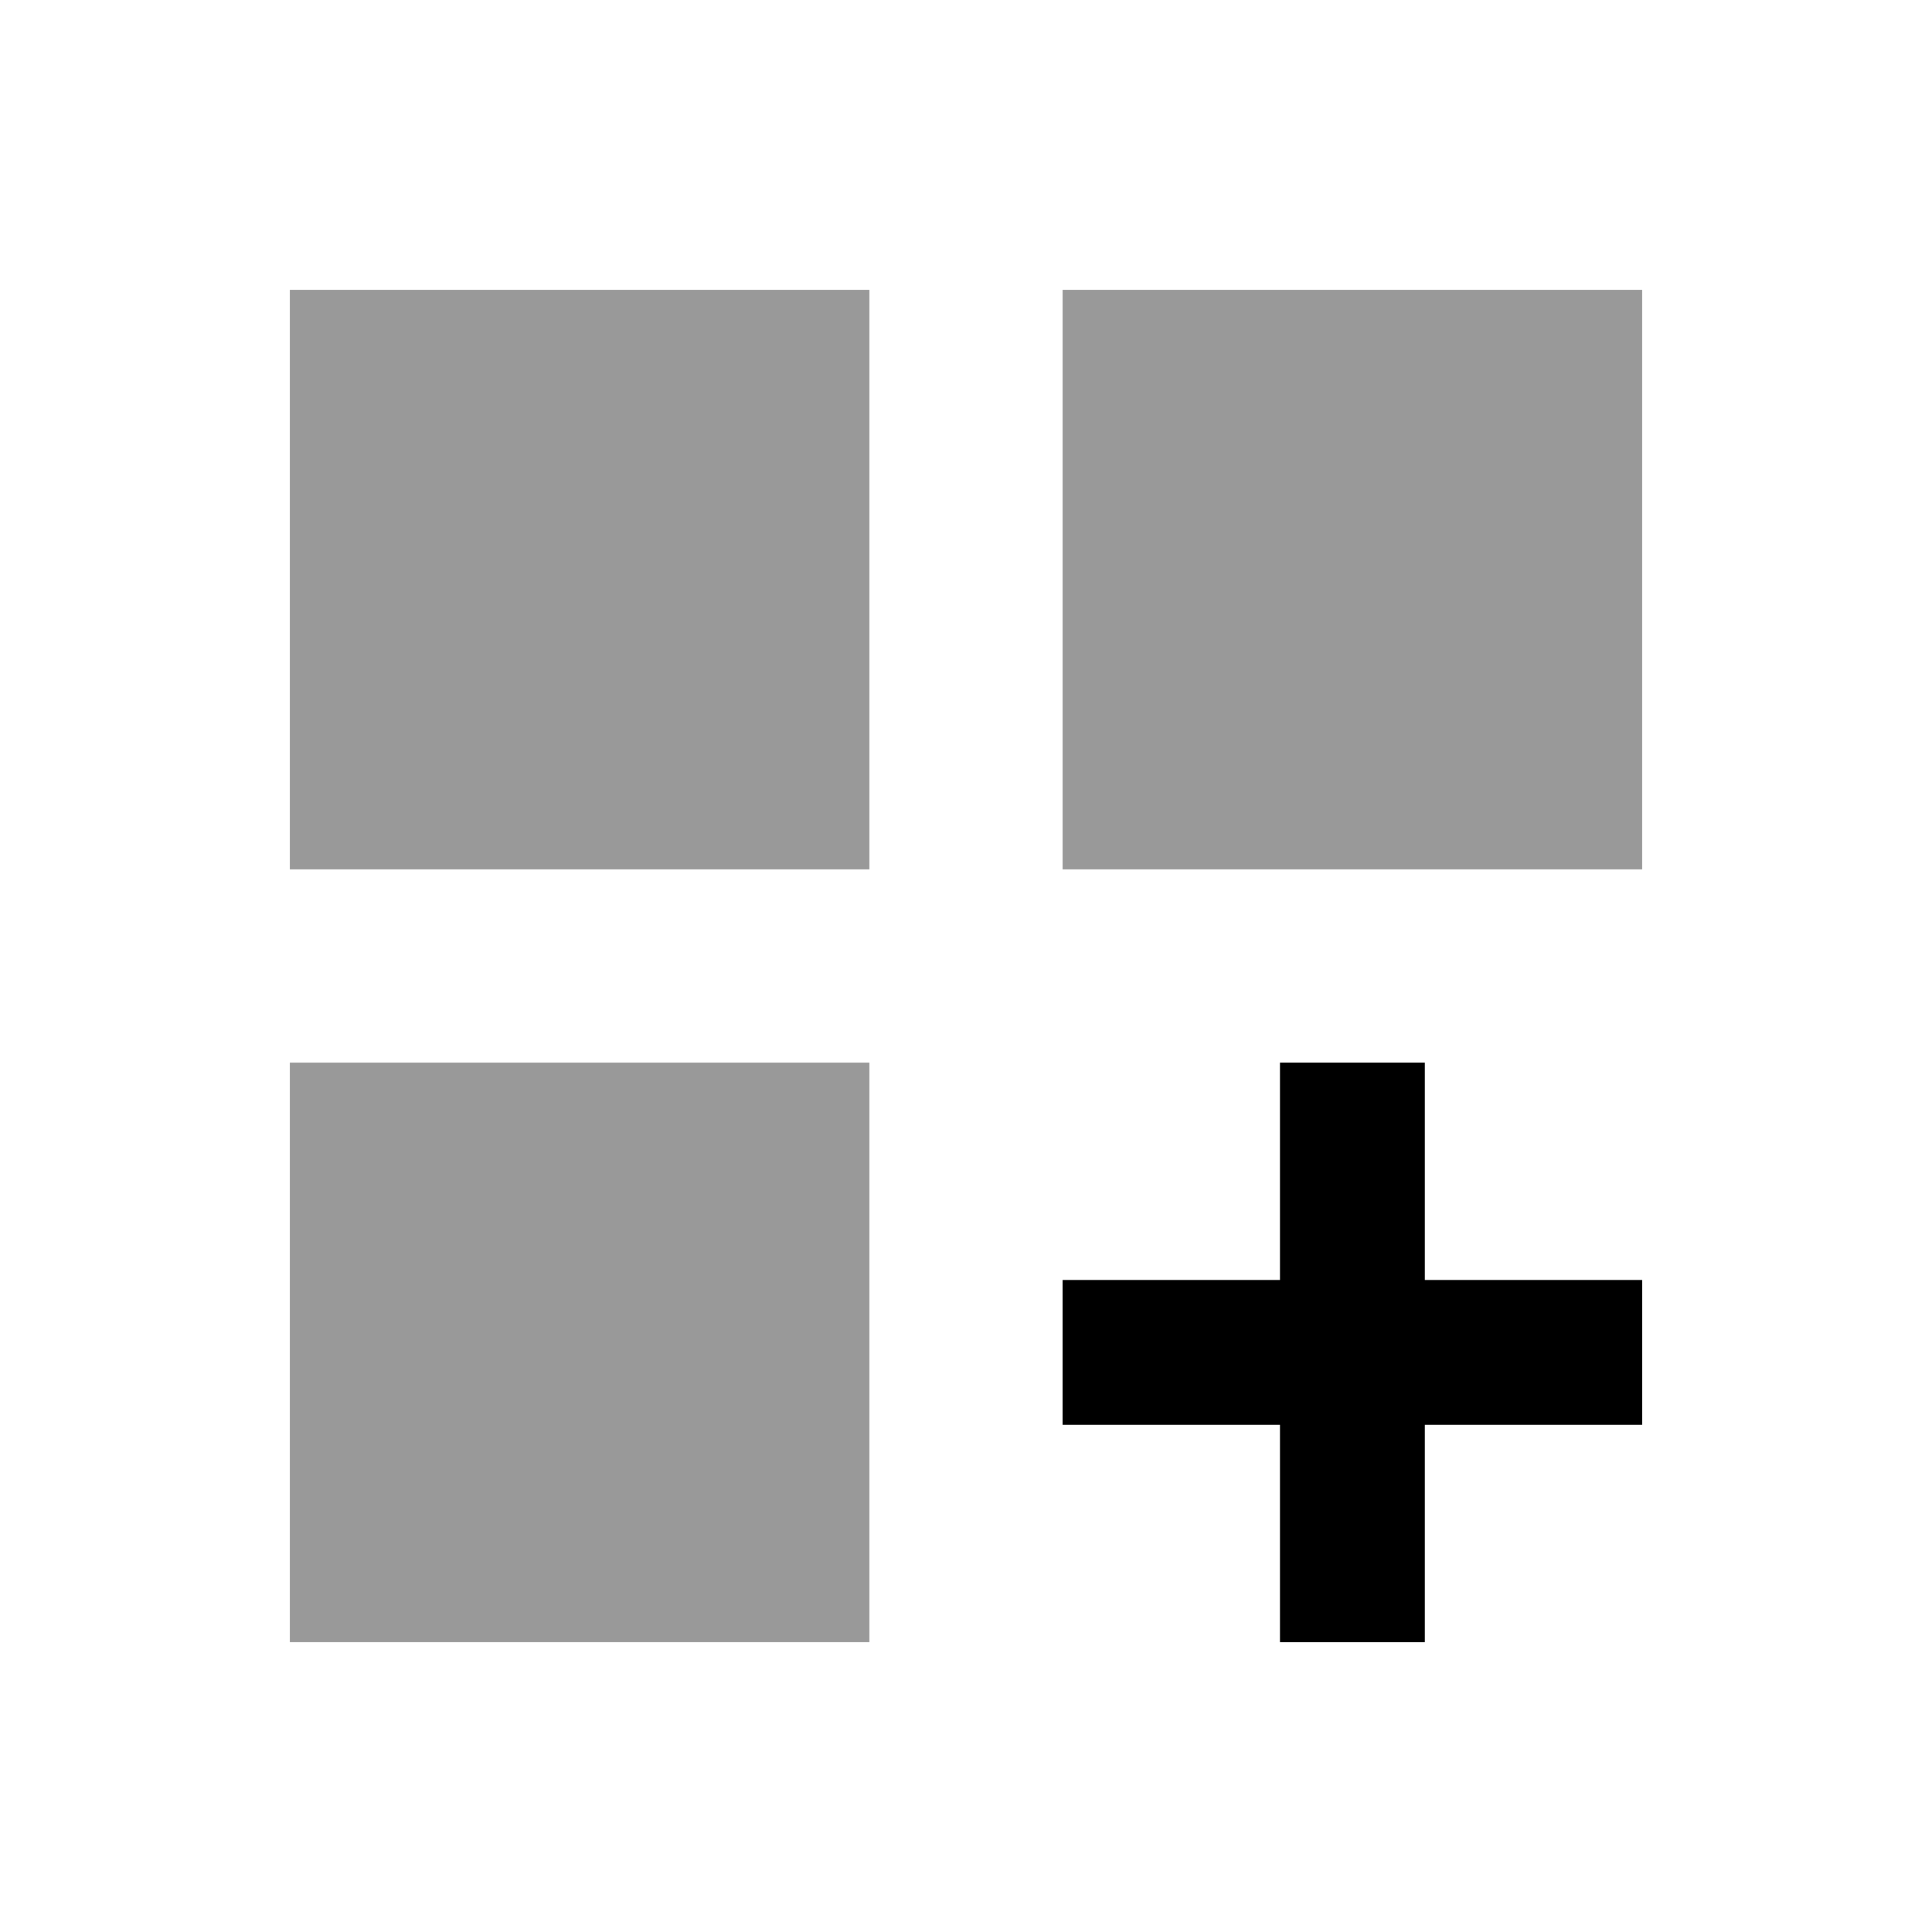
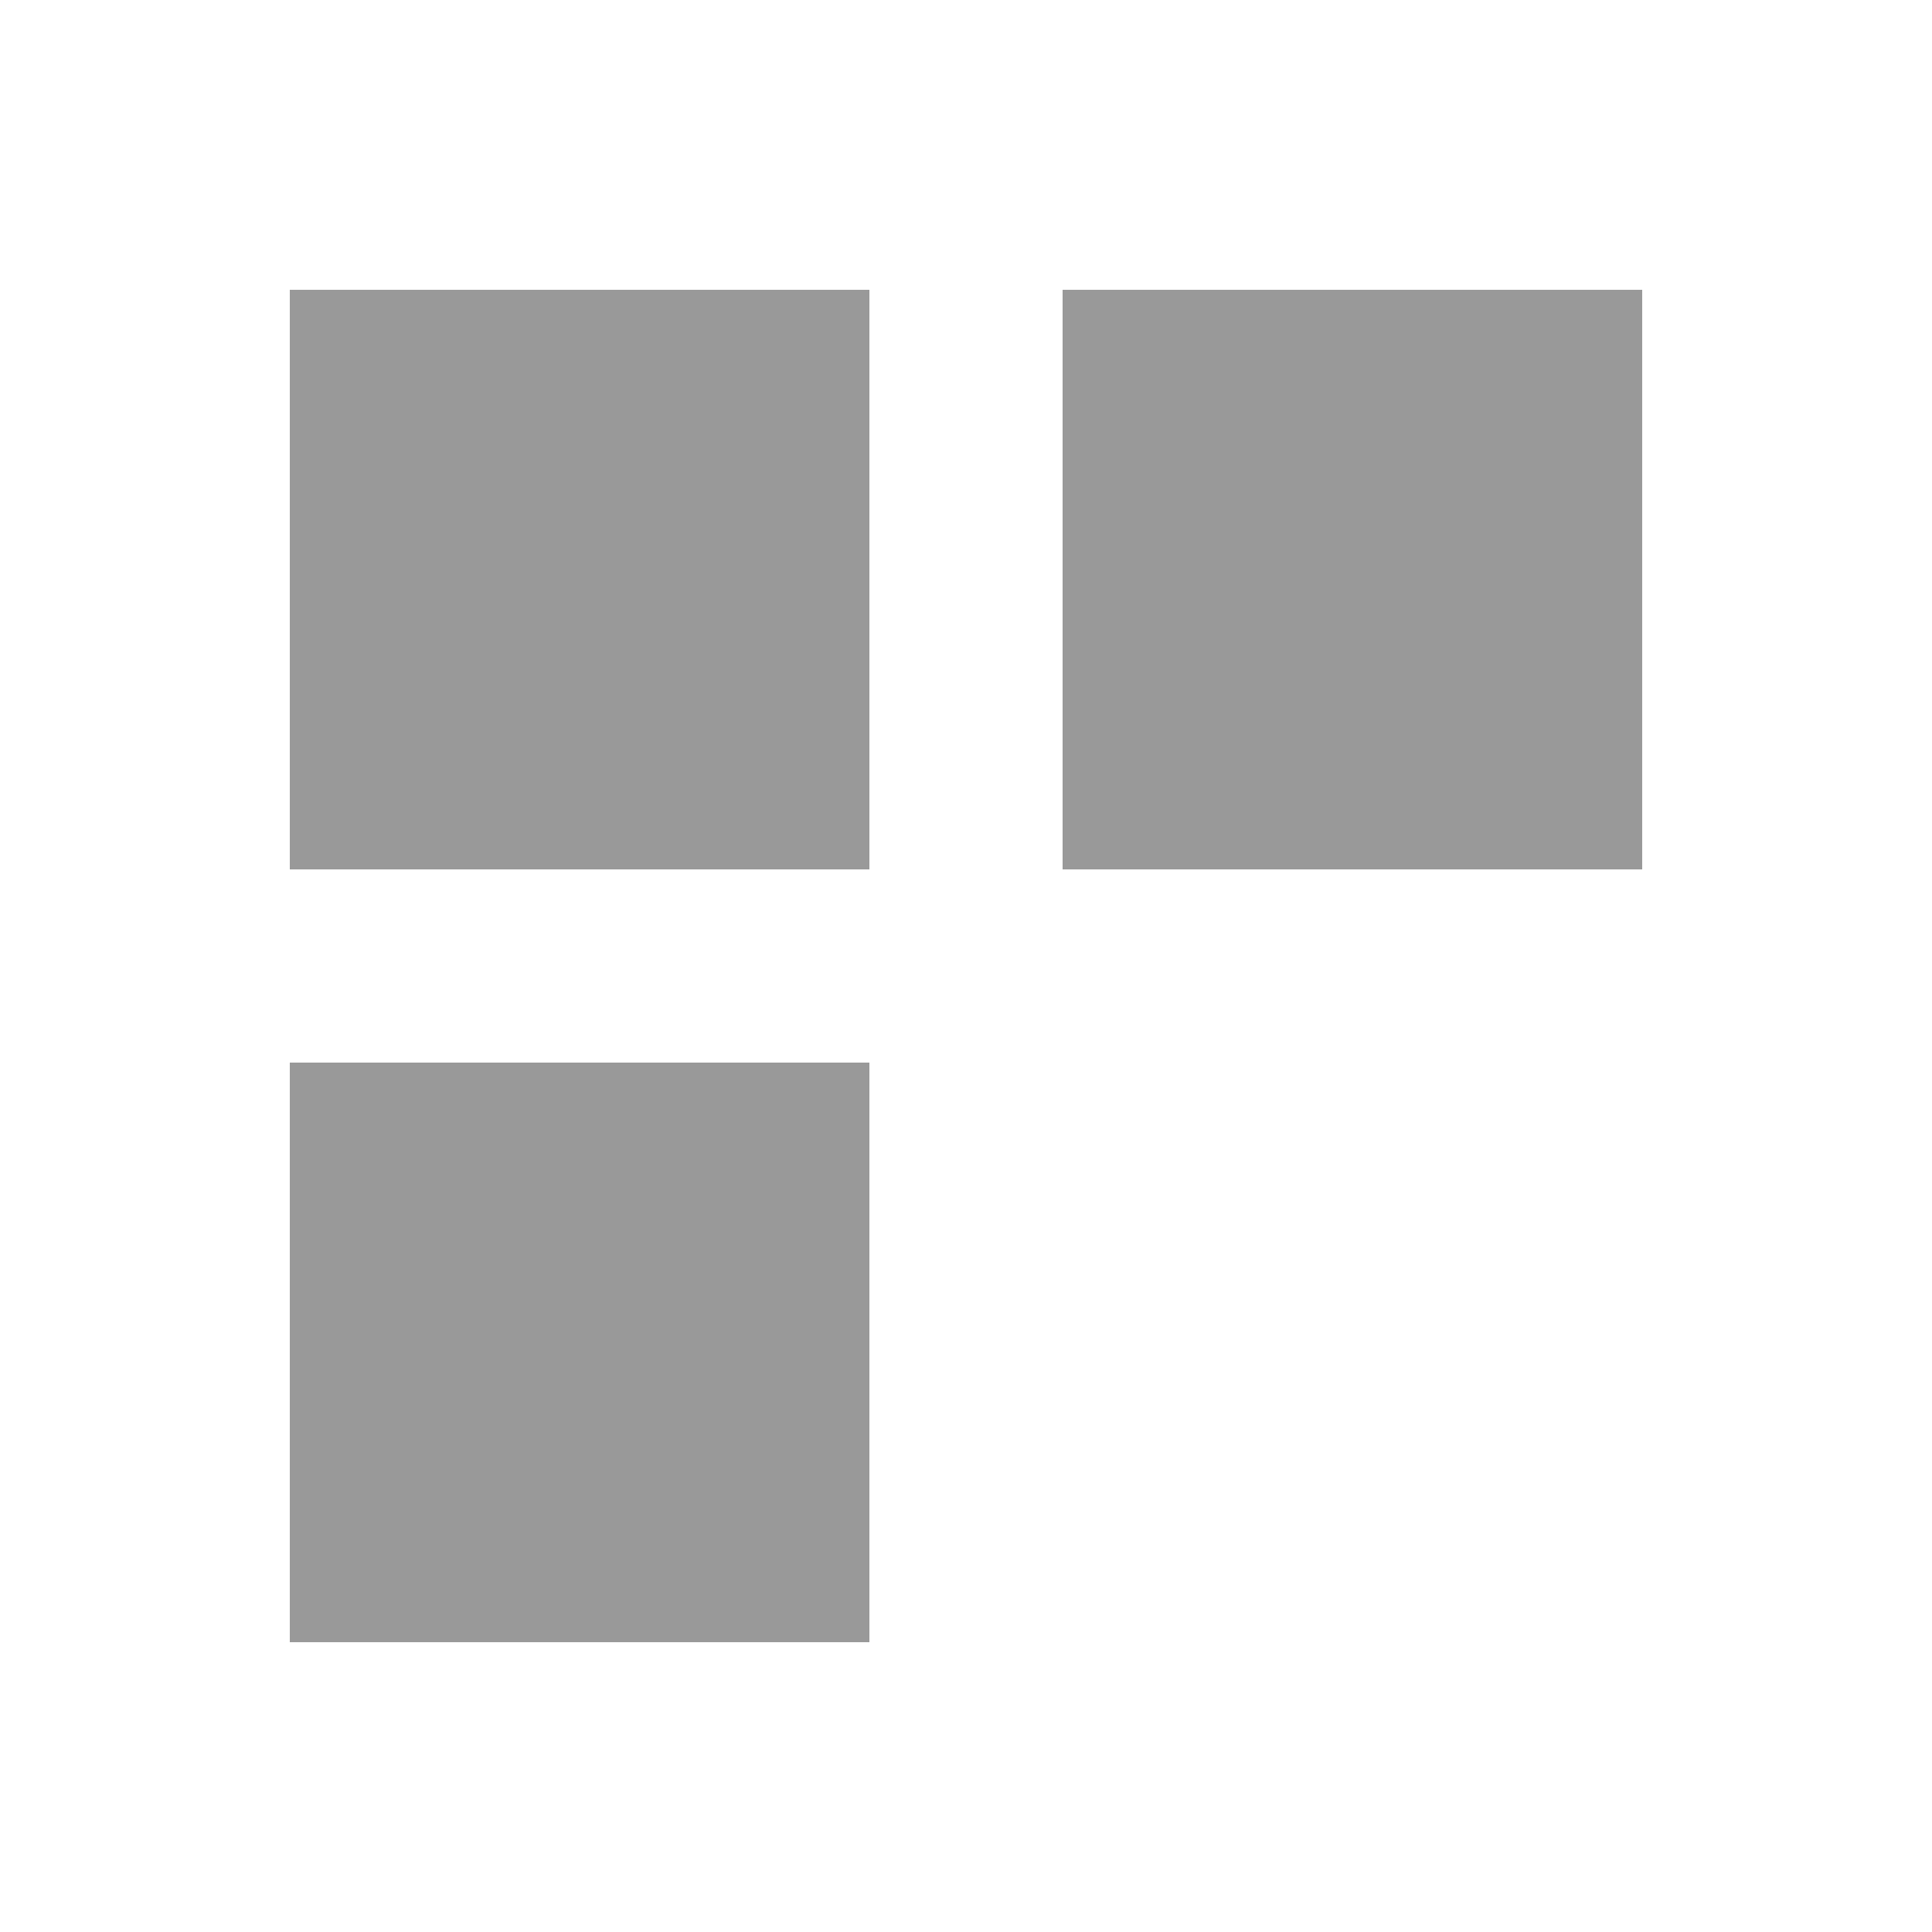
<svg xmlns="http://www.w3.org/2000/svg" viewBox="0 0 640 640">
  <path opacity=".4" fill="currentColor" d="M96 96L288 96L288 288L96 288L96 96zM96 352L288 352L288 544L96 544L96 352zM352 96L544 96L544 288L352 288L352 96z" />
-   <path fill="currentColor" d="M472 376L472 352L424 352L424 424L352 424L352 472L424 472L424 544L472 544L472 472L544 472L544 424L472 424L472 376z" />
</svg>